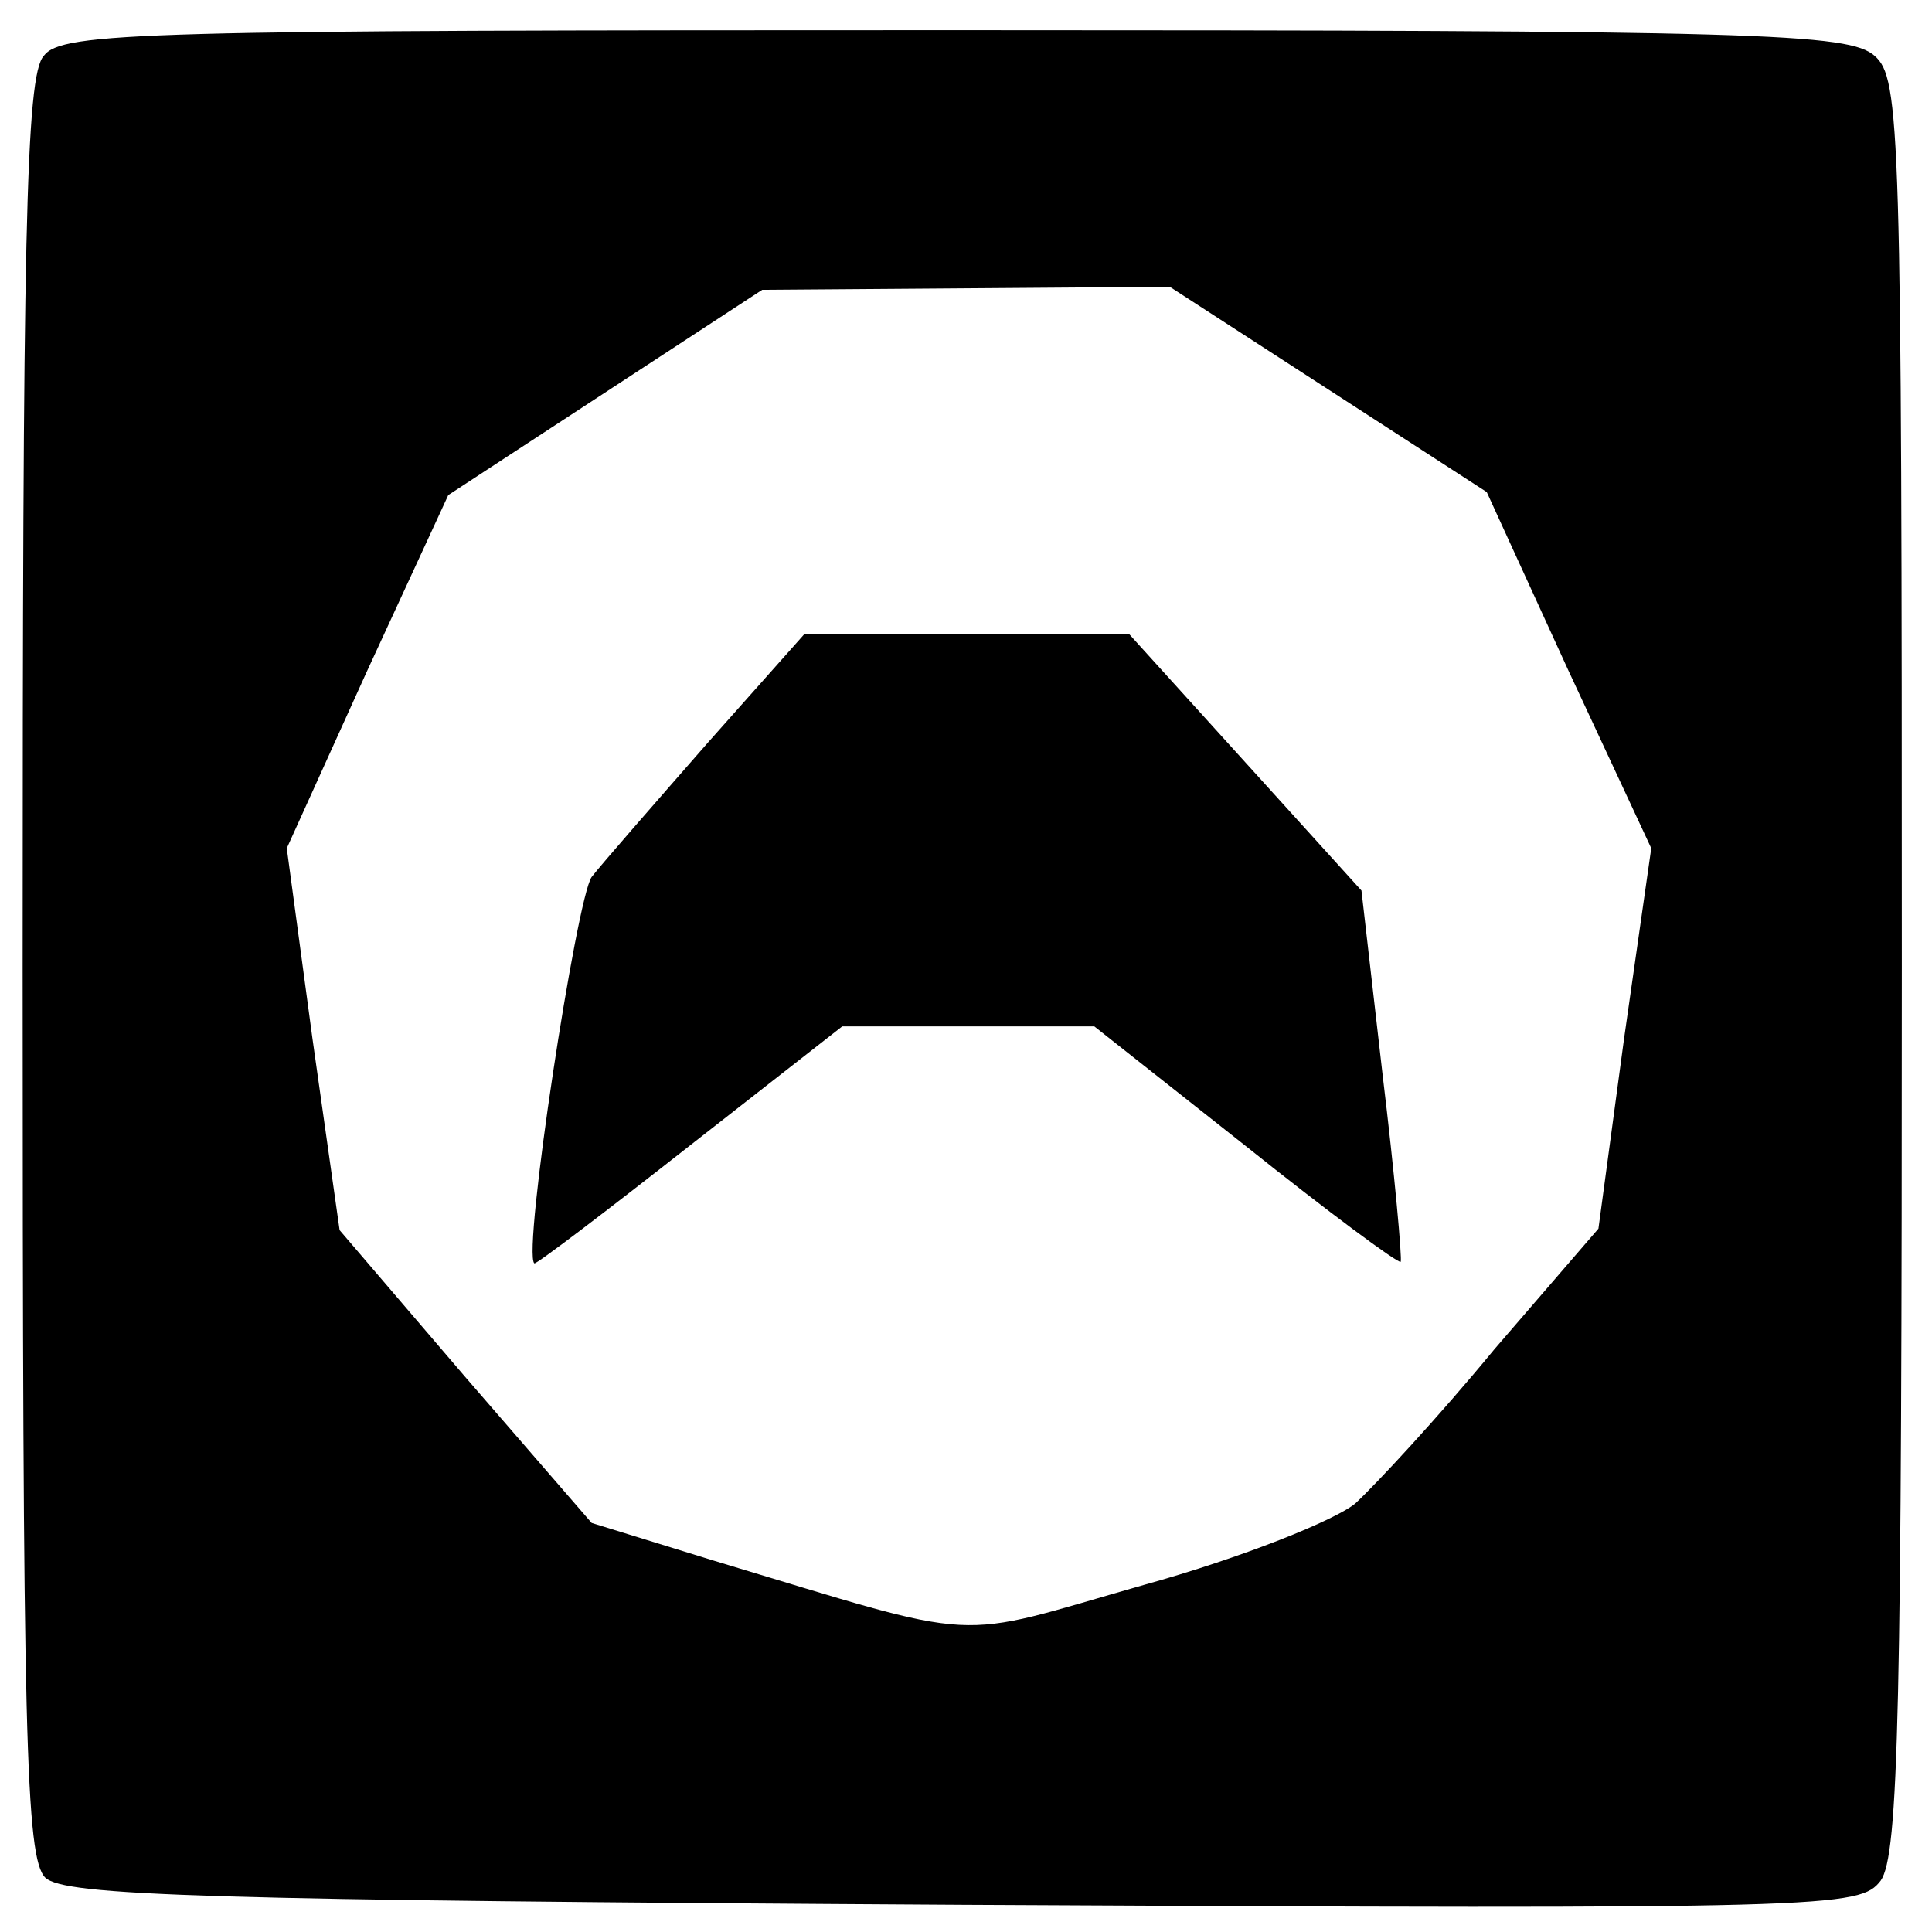
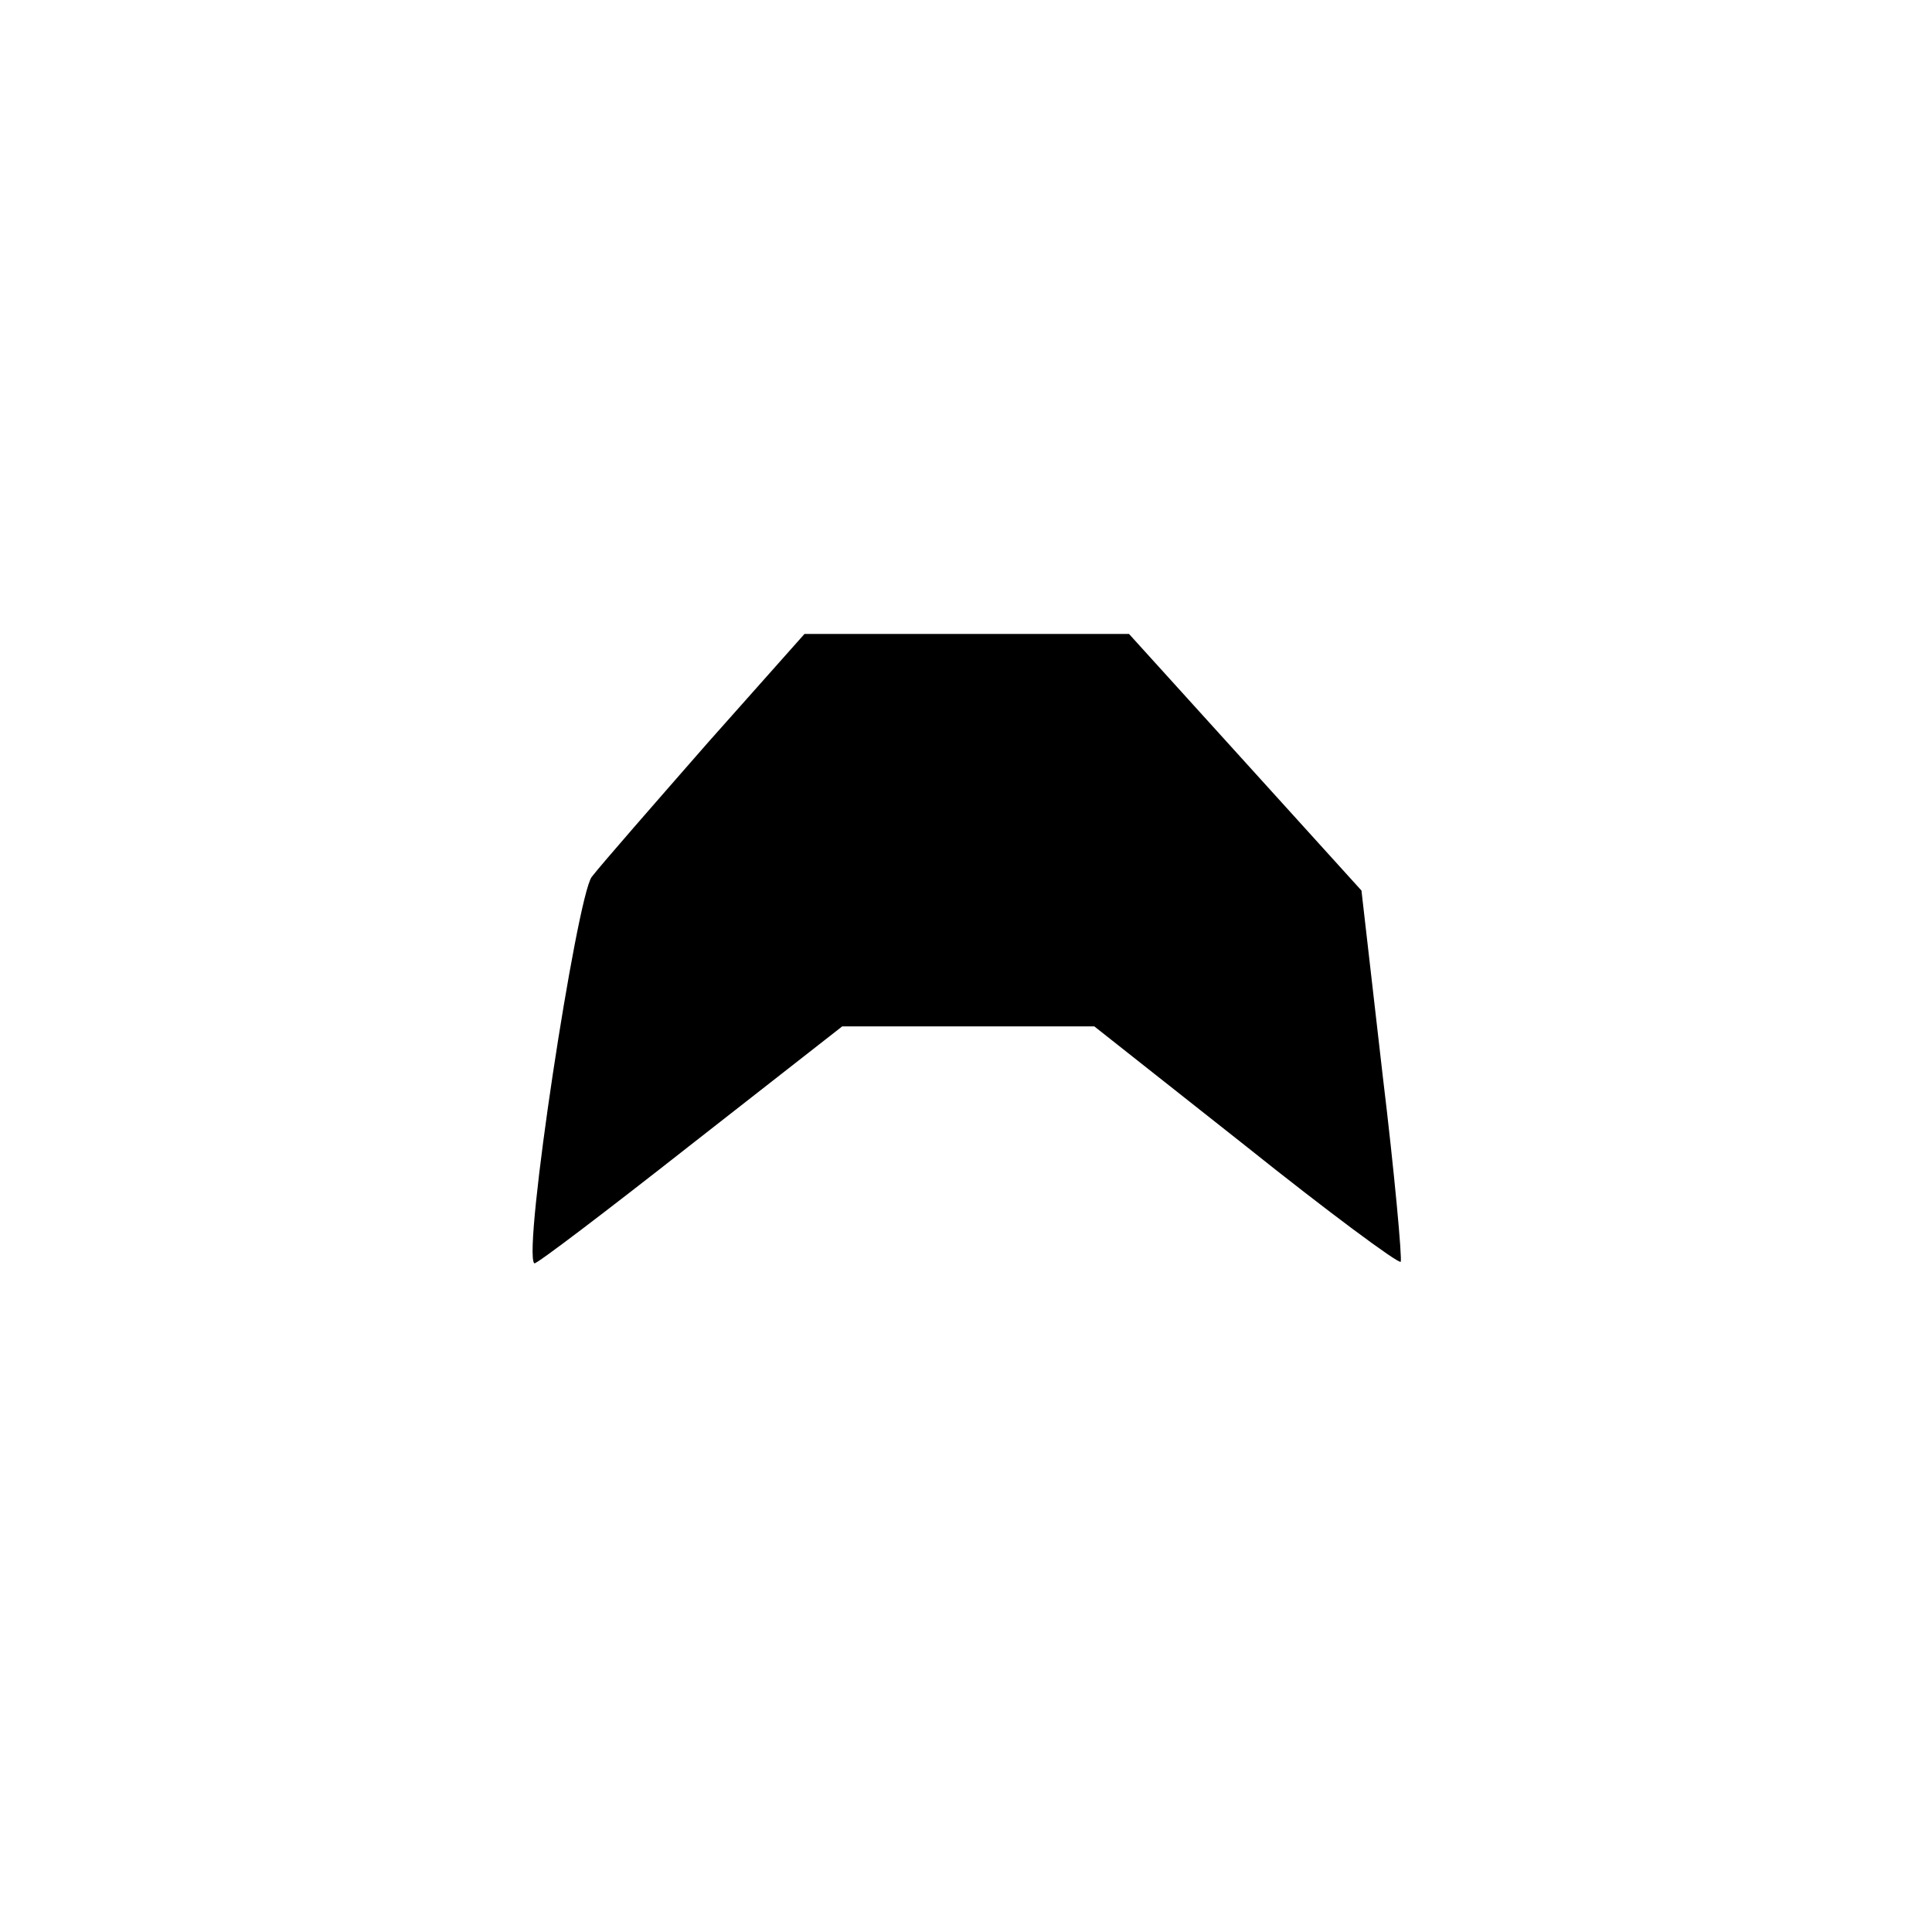
<svg xmlns="http://www.w3.org/2000/svg" version="1.0" width="128pt" height="128pt" viewBox="0 0 128 128" preserveAspectRatio="xMidYMid meet">
  <g transform="translate(0,128) scale(0.1,-0.1)" fill="#000000" stroke="none">
-     <path d="M29 1243 c-12 -13 -14 -120 -14 -604 0 -510 2 -590 15 -603 13 -12 103 -15 608 -18 578 -3 594 -2 608 16 12 17 14 114 14 606 0 556 -1 588 -18 603 -17 15 -74 17 -609 17 -537 0 -592 -1 -604 -17z m851 -221 l105 -68 54 -118 55 -118 -18 -126 -17 -126 -69 -80 c-37 -45 -79 -90 -92 -102 -13 -11 -75 -36 -140 -54 -130 -37 -102 -39 -285 16 l-81 25 -84 97 -83 97 -18 127 -17 126 53 117 54 117 104 68 104 68 135 1 135 1 105 -68z" />
-     <path d="M469 788 c-35 -40 -70 -80 -77 -89 -10 -14 -46 -249 -38 -256 1 -1 47 34 103 78 l101 79 84 0 83 0 100 -79 c55 -44 101 -78 103 -77 1 2 -4 58 -12 124 l-14 122 -77 85 -77 85 -108 0 -107 0 -64 -72z" />
+     <path d="M469 788 c-35 -40 -70 -80 -77 -89 -10 -14 -46 -249 -38 -256 1 -1 47 34 103 78 l101 79 84 0 83 0 100 -79 c55 -44 101 -78 103 -77 1 2 -4 58 -12 124 l-14 122 -77 85 -77 85 -108 0 -107 0 -64 -72" />
  </g>
</svg>